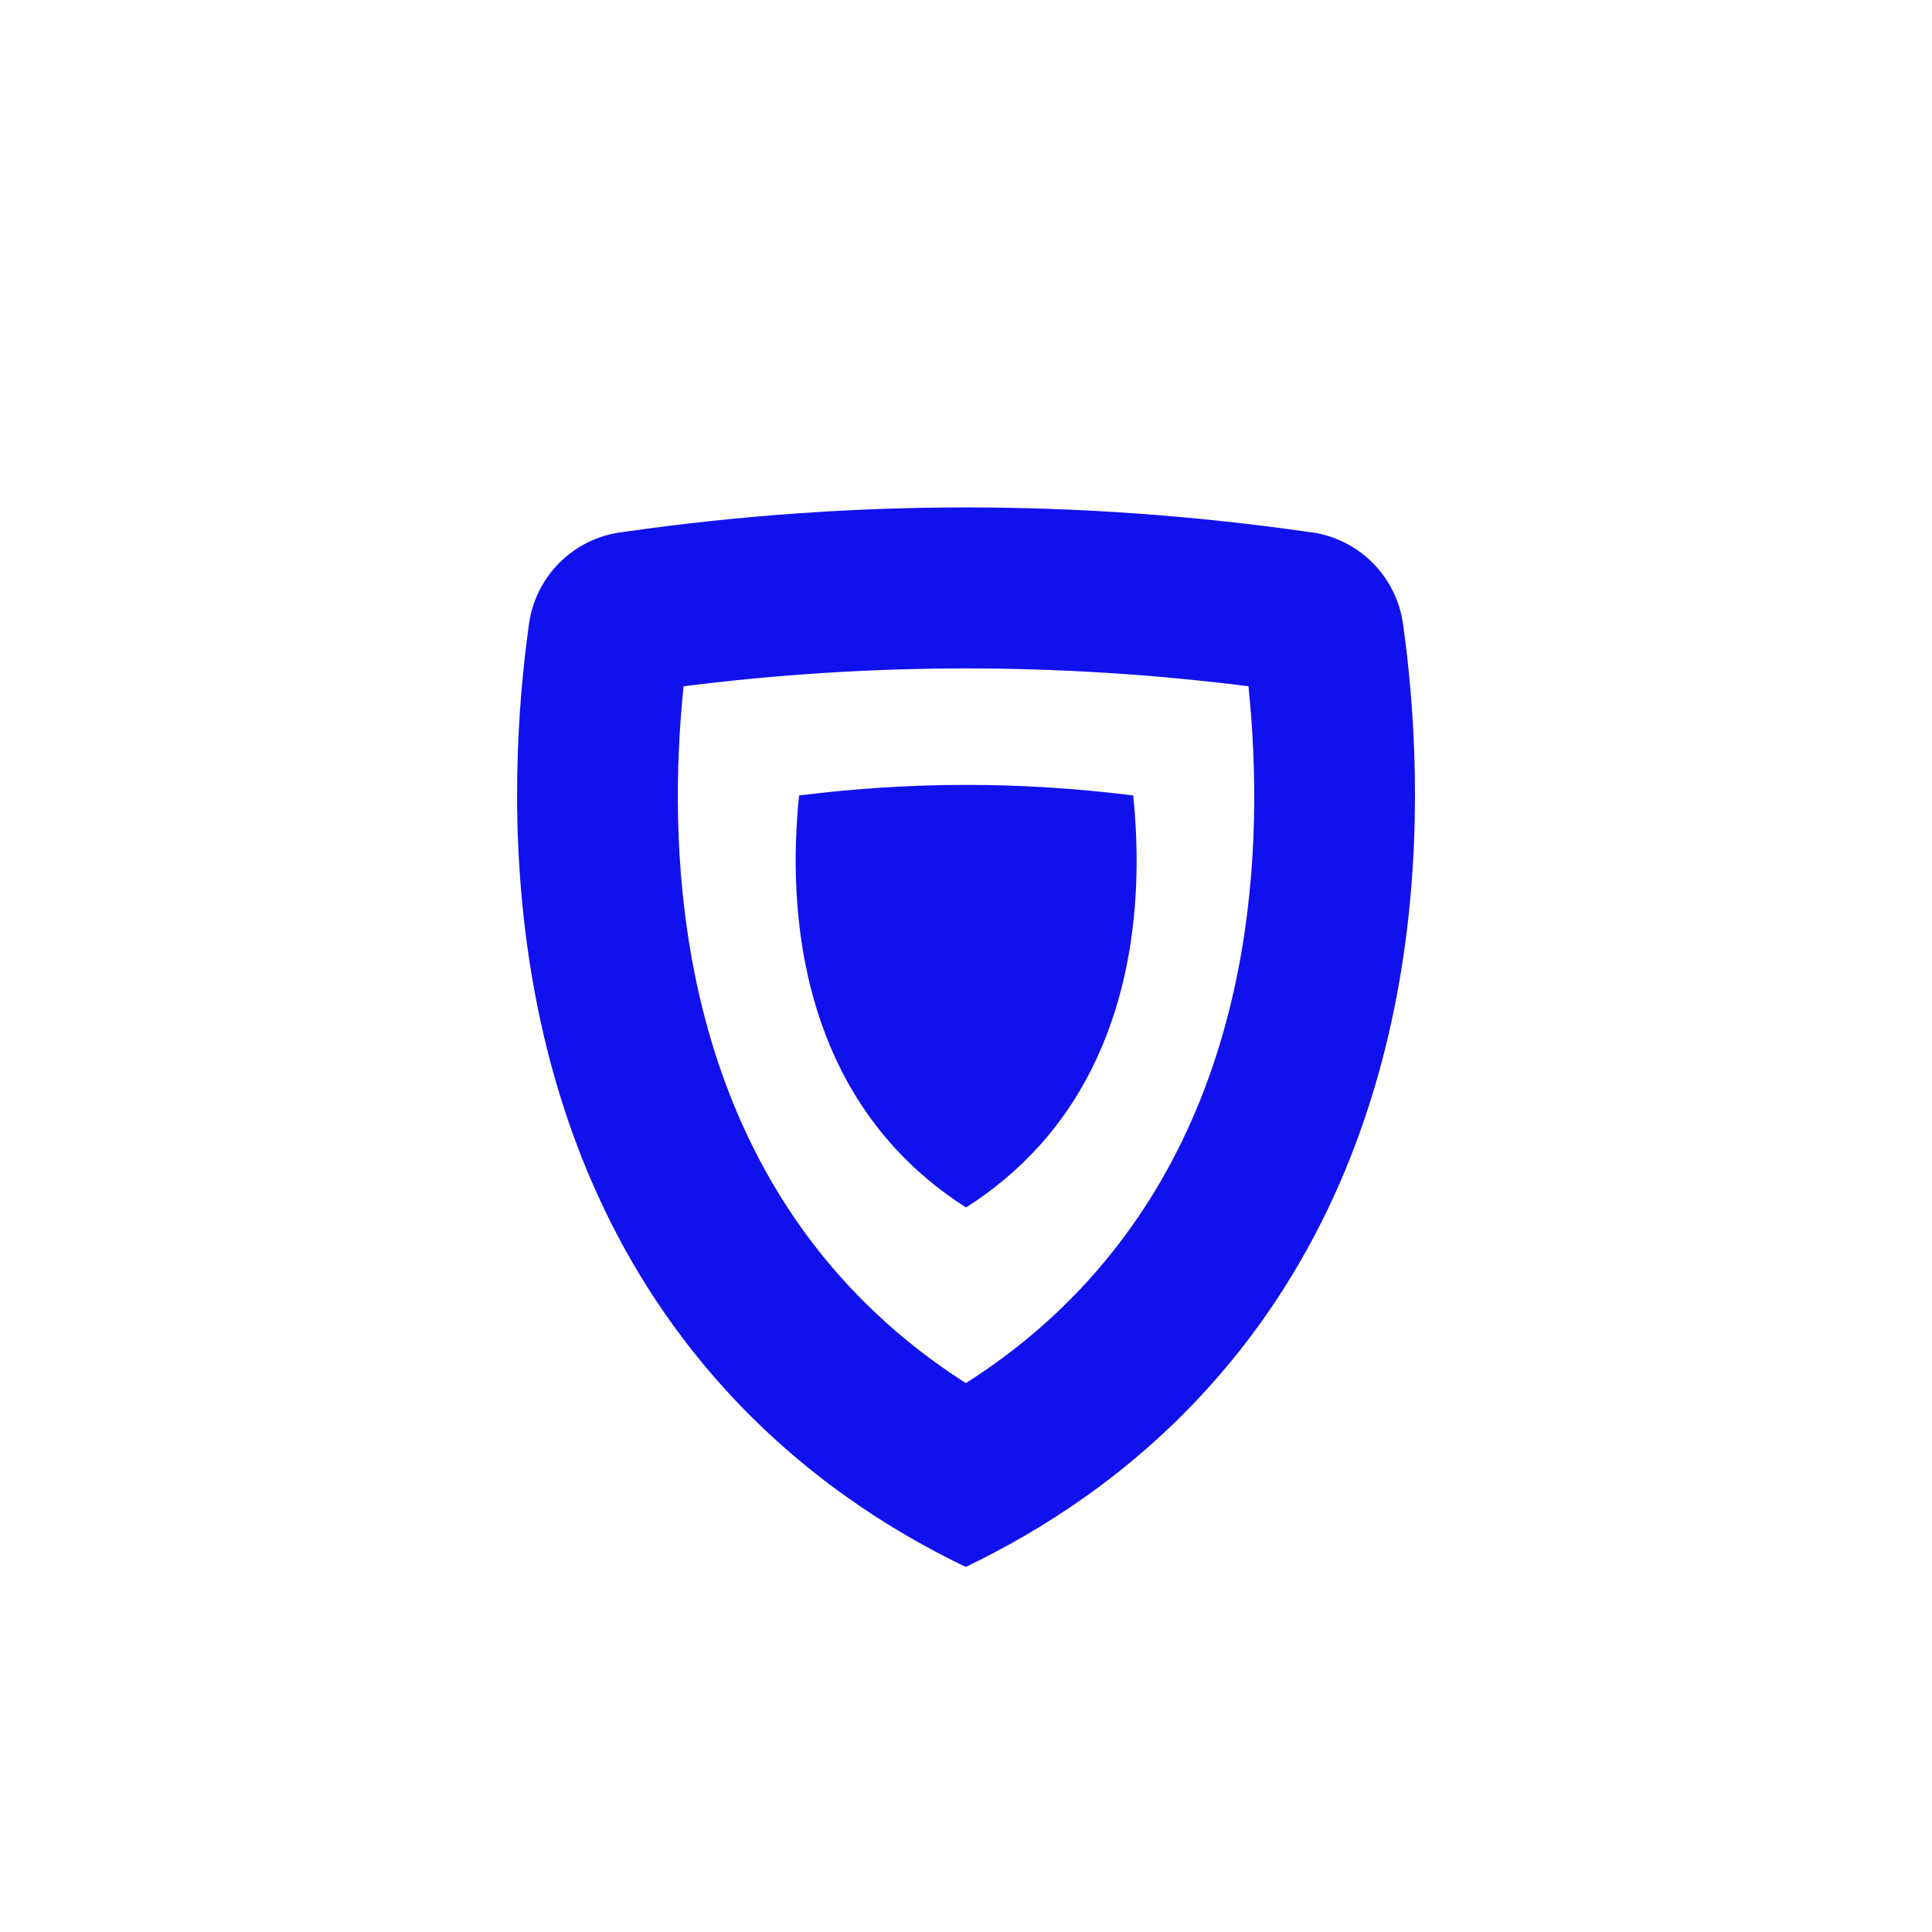
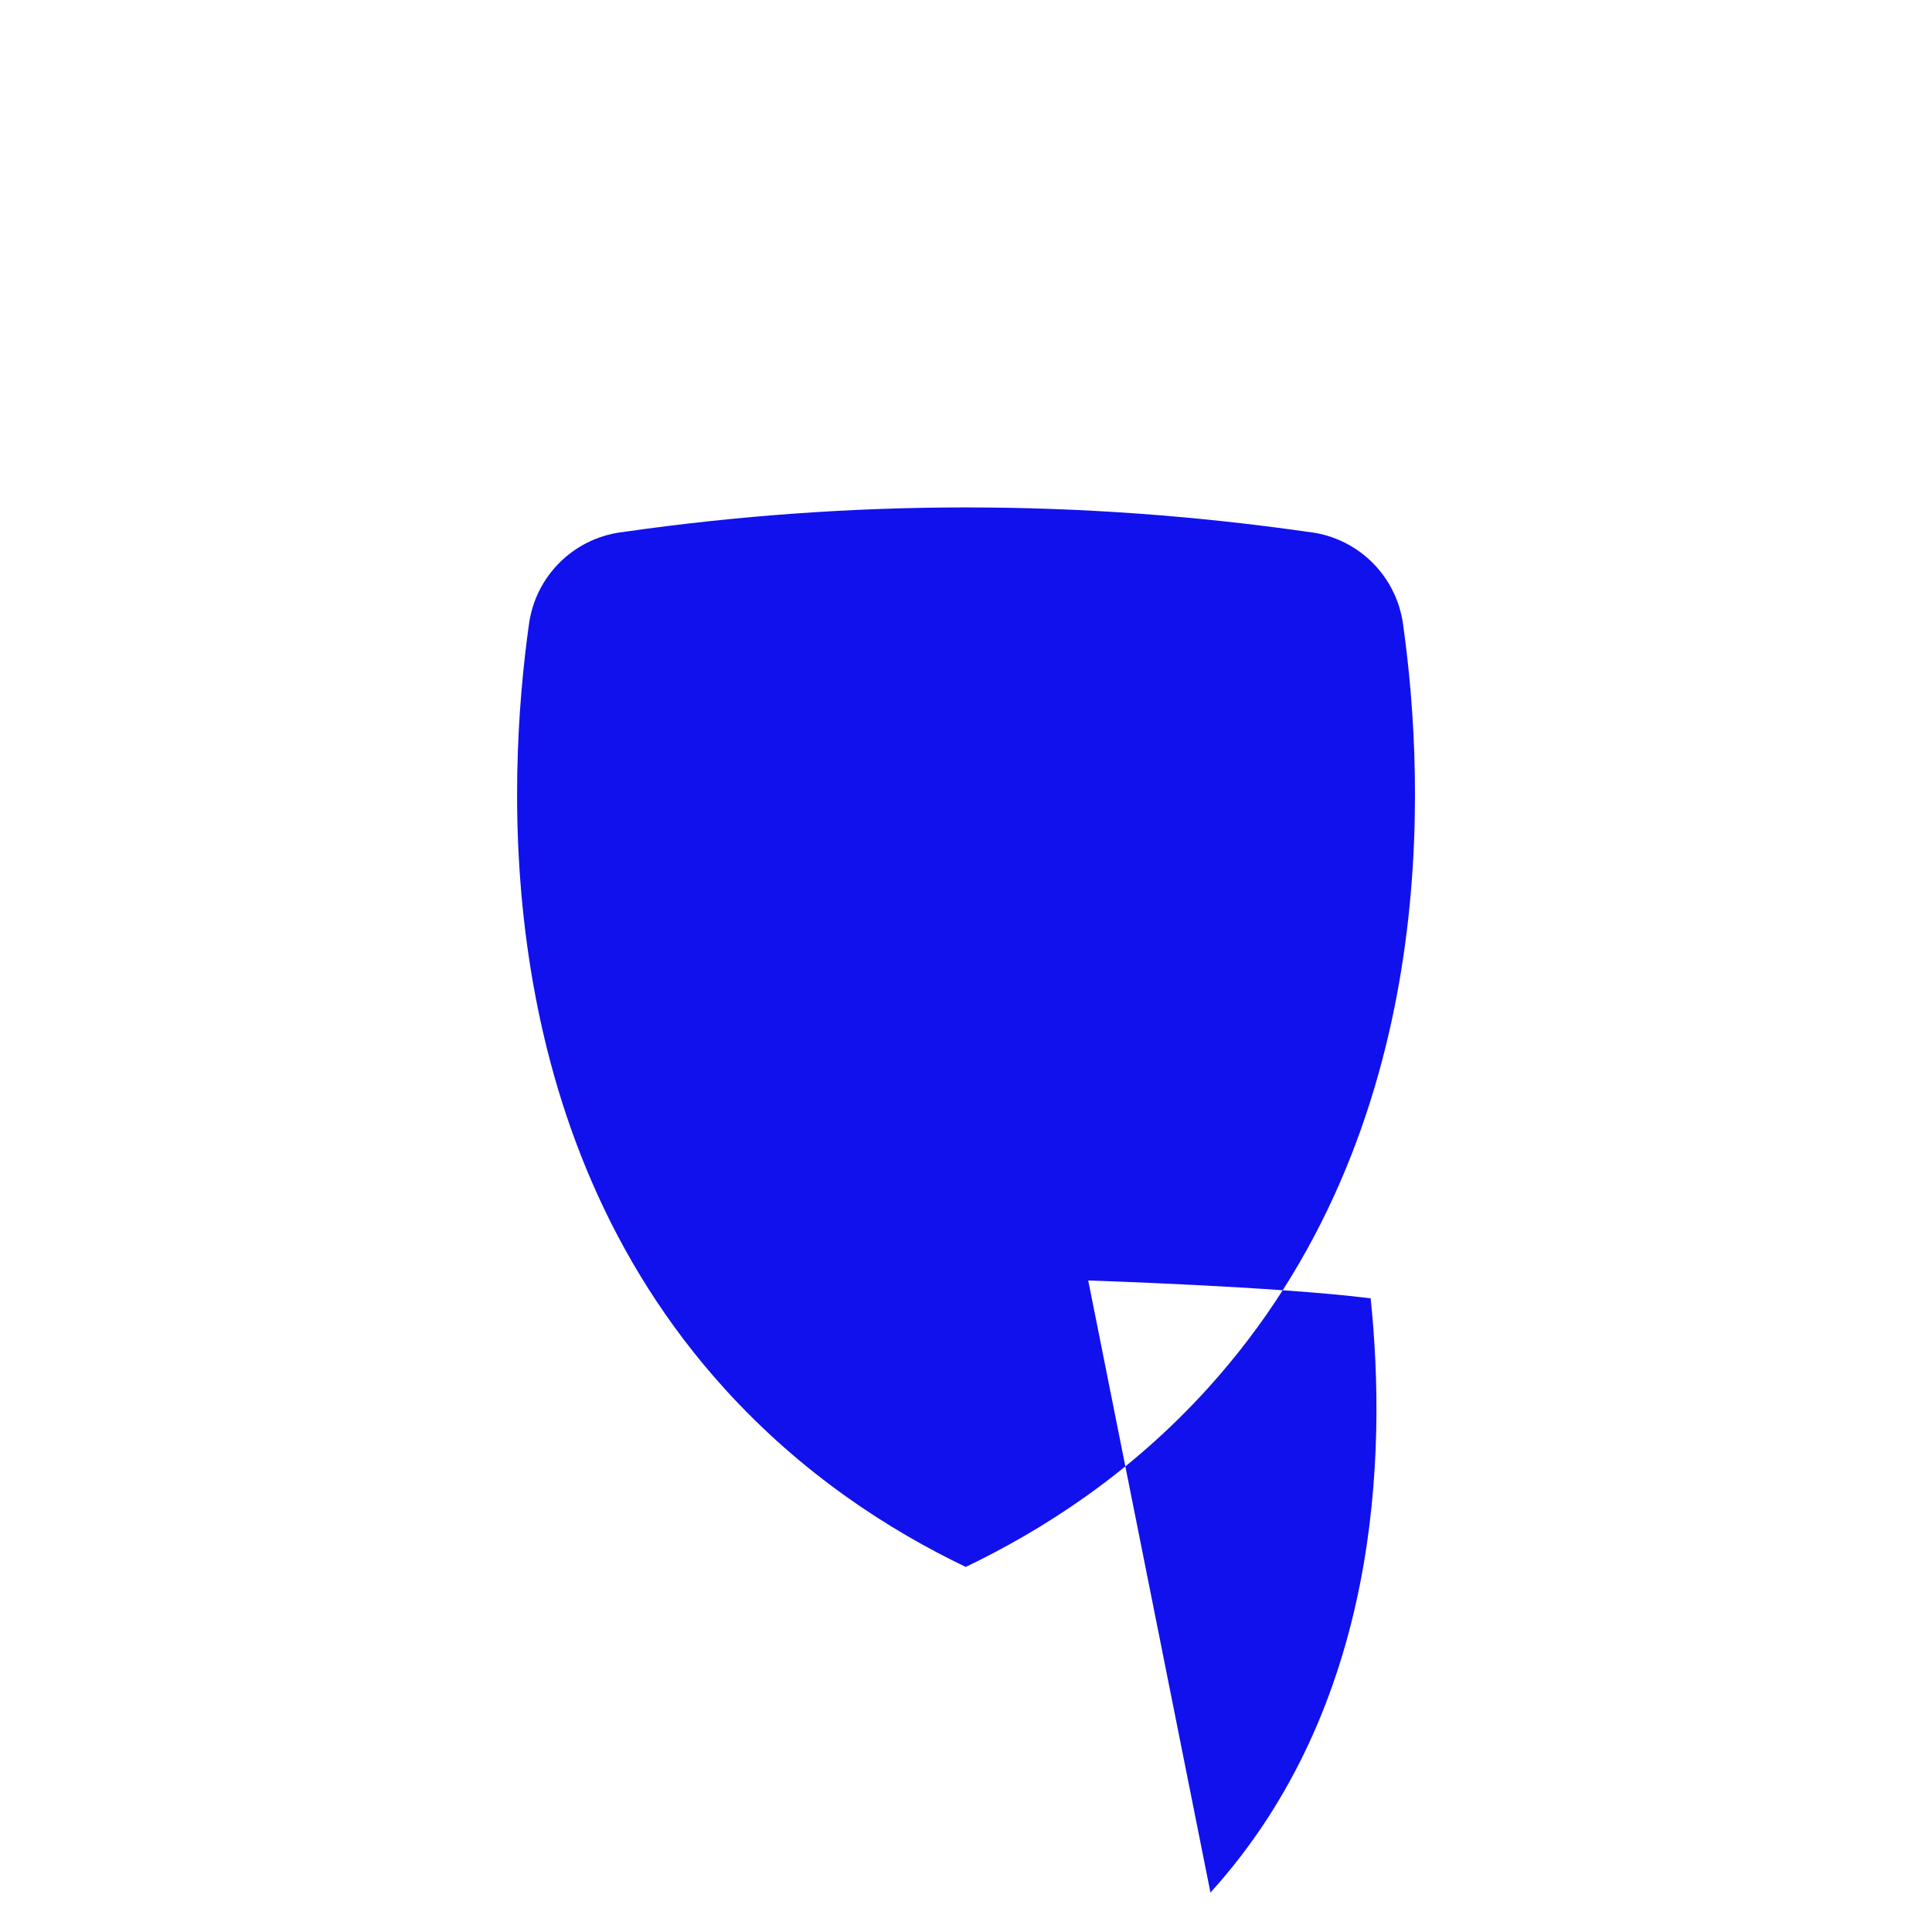
<svg xmlns="http://www.w3.org/2000/svg" id="Layer_2" data-name="Layer 2" viewBox="0 0 144 144">
  <defs>
    <style>
      .cls-1 {
        fill: none;
      }

      .cls-2 {
        fill: #11e;
      }
    </style>
  </defs>
  <g id="form">
-     <rect id="empty" class="cls-1" width="144" height="144" />
-   </g>
+     </g>
  <g id="guard">
-     <path class="cls-2" d="m104.57,46.49c-.5-3.53-3.26-6.3-6.79-6.81l-.38-.05c-8.42-1.2-16.91-1.81-25.4-1.81s-16.98.61-25.41,1.81c-.12.02-.25.04-.37.05-3.53.51-6.29,3.28-6.79,6.81-1.68,11.97-2.82,37.82,14.57,57.01,5.8,6.4,12.29,10.56,17.98,13.29,5.69-2.73,12.21-6.88,18.02-13.29,17.4-19.18,16.26-45.04,14.57-57.01Zm-23.46,48.95c-2.64,2.91-5.69,5.47-9.12,7.65-3.42-2.18-6.46-4.74-9.1-7.65-12.58-13.88-13.14-32.66-11.94-44.29,6.97-.88,14.04-1.33,21.05-1.33s14.08.45,21.05,1.33c1.21,11.63.65,30.41-11.94,44.29Z" />
+     <path class="cls-2" d="m104.57,46.49c-.5-3.53-3.26-6.3-6.79-6.81l-.38-.05c-8.42-1.2-16.91-1.81-25.4-1.81s-16.98.61-25.41,1.81c-.12.02-.25.04-.37.05-3.53.51-6.29,3.28-6.79,6.81-1.68,11.97-2.82,37.82,14.57,57.01,5.8,6.4,12.29,10.56,17.98,13.29,5.69-2.73,12.21-6.88,18.02-13.29,17.4-19.18,16.26-45.04,14.57-57.01Zm-23.46,48.95s14.08.45,21.05,1.33c1.21,11.63.65,30.41-11.94,44.29Z" />
    <path class="cls-2" d="m77.39,85.48c-1.56,1.72-3.36,3.23-5.39,4.52-2.02-1.29-3.82-2.8-5.38-4.52-7.44-8.21-7.77-19.31-7.06-26.19,4.12-.52,8.3-.79,12.45-.79s8.33.27,12.45.79c.72,6.88.38,17.98-7.06,26.19Z" />
  </g>
</svg>